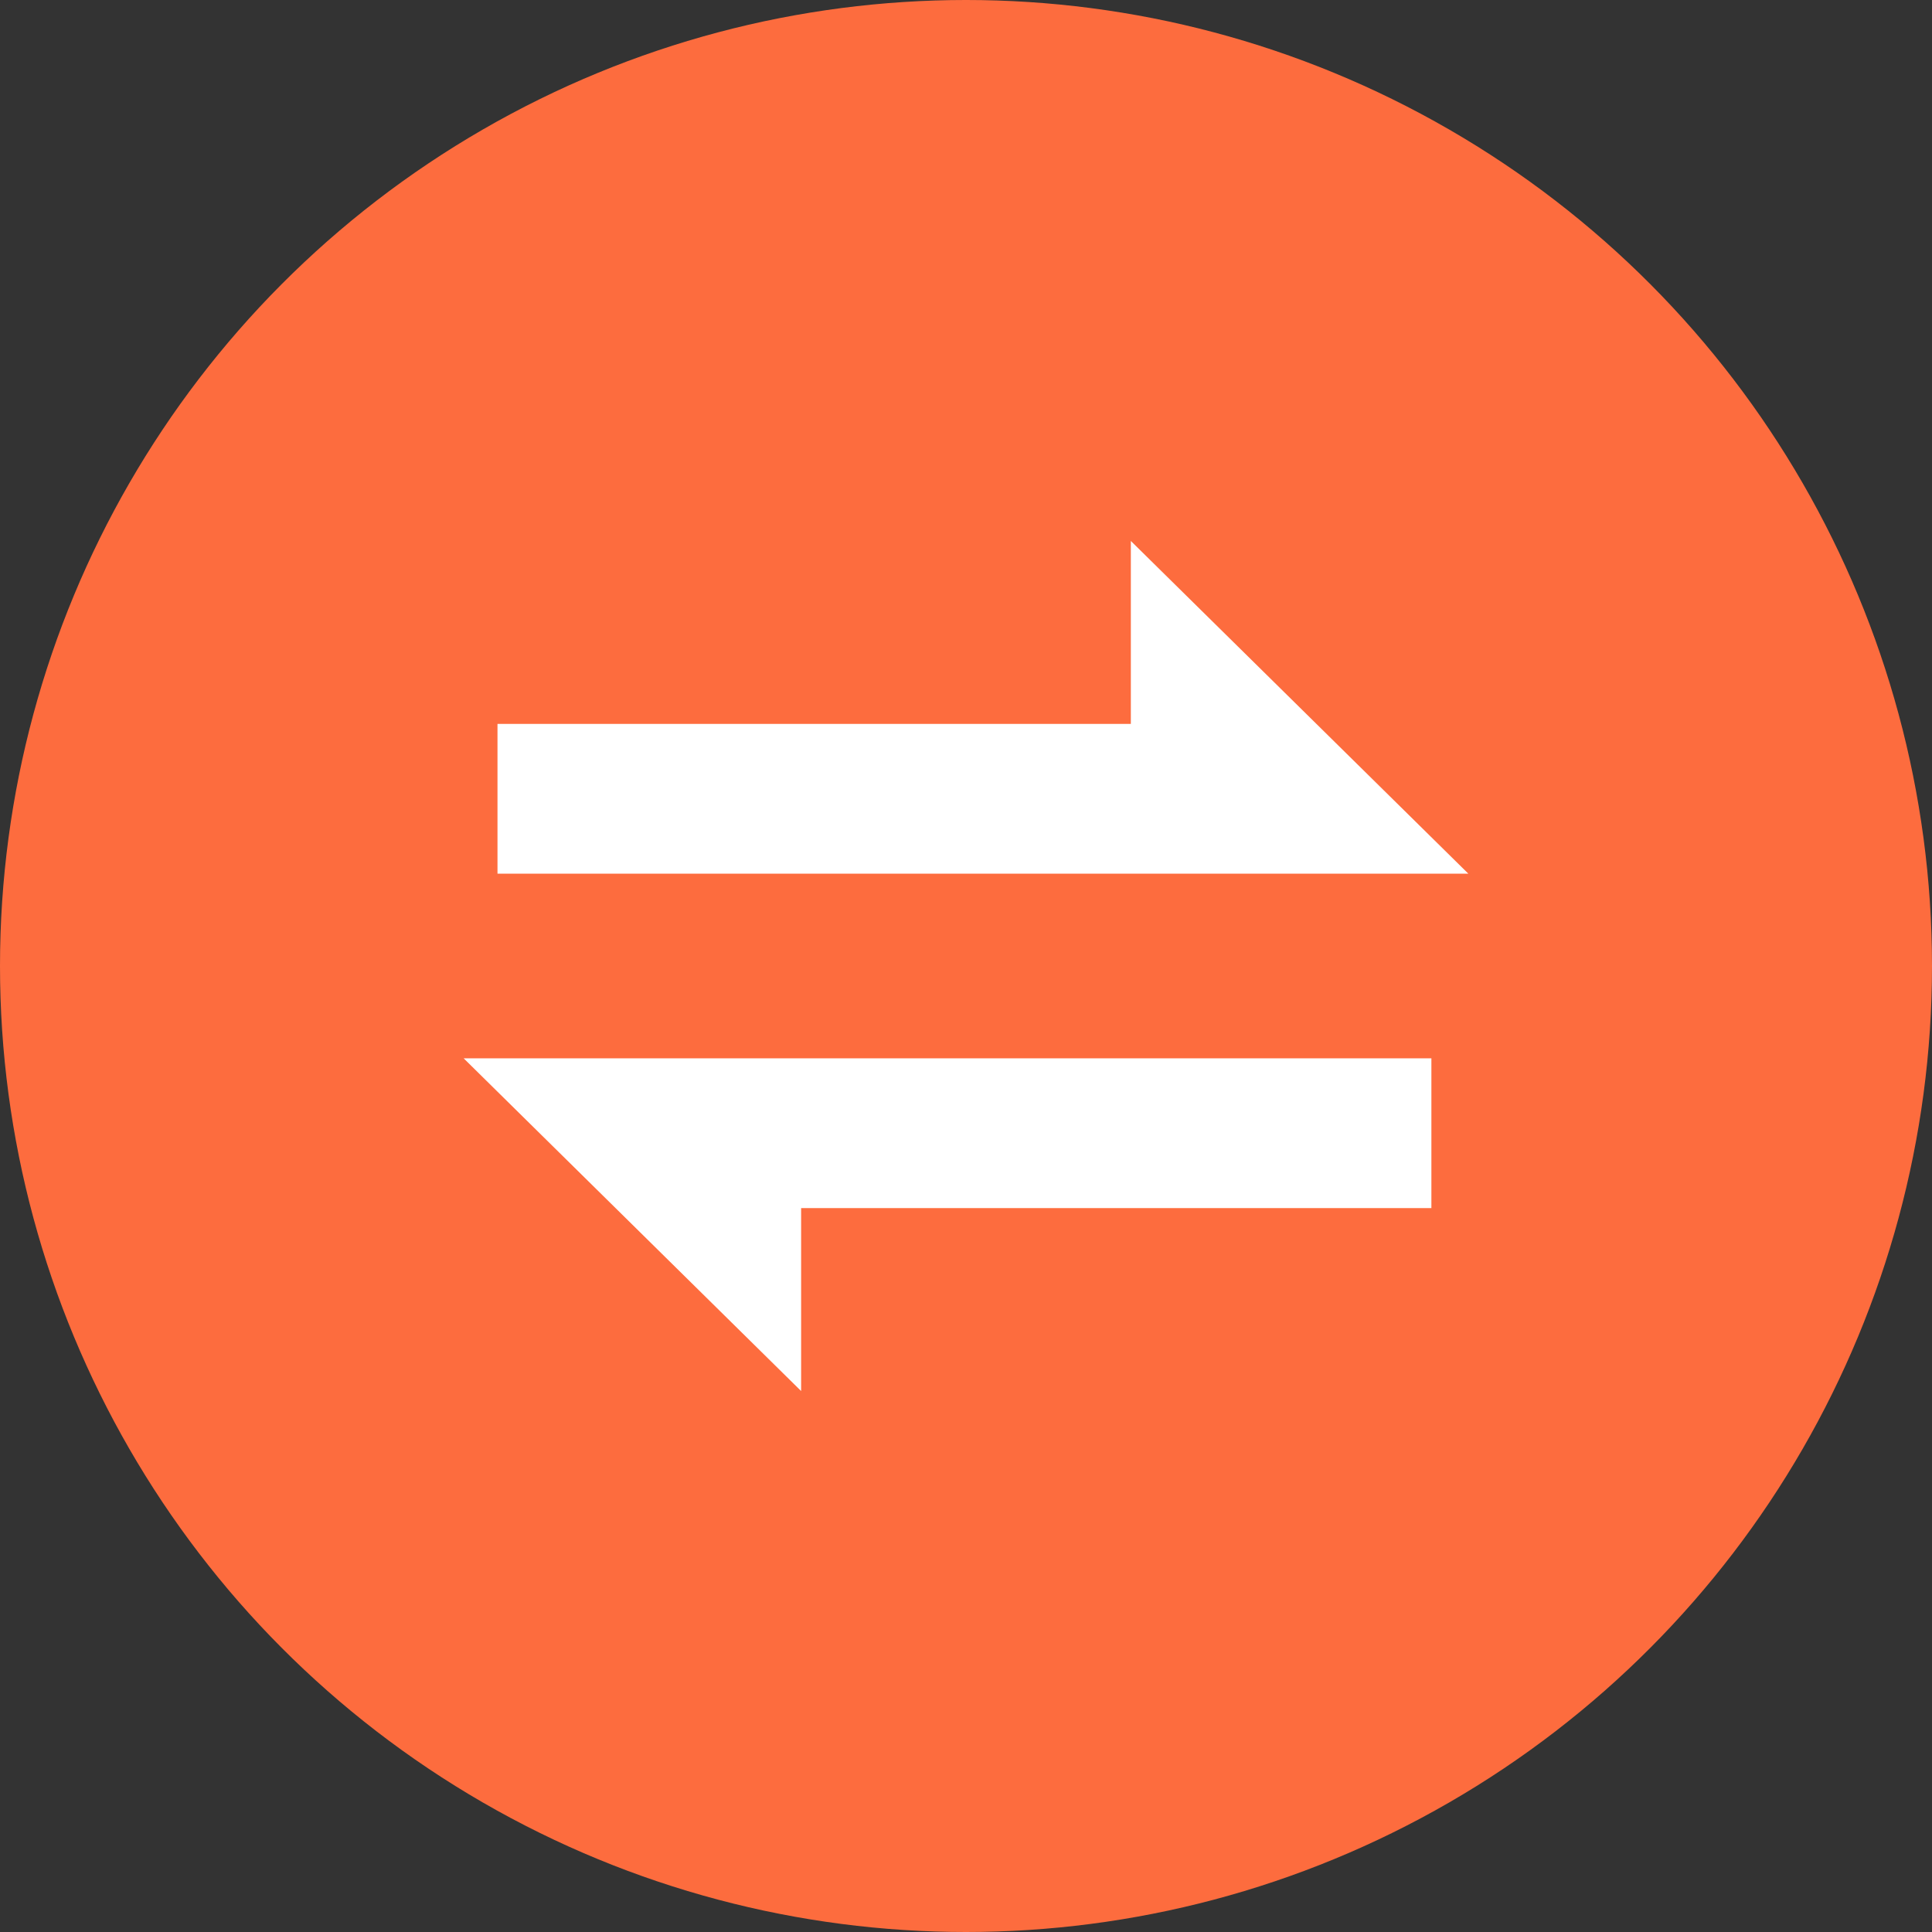
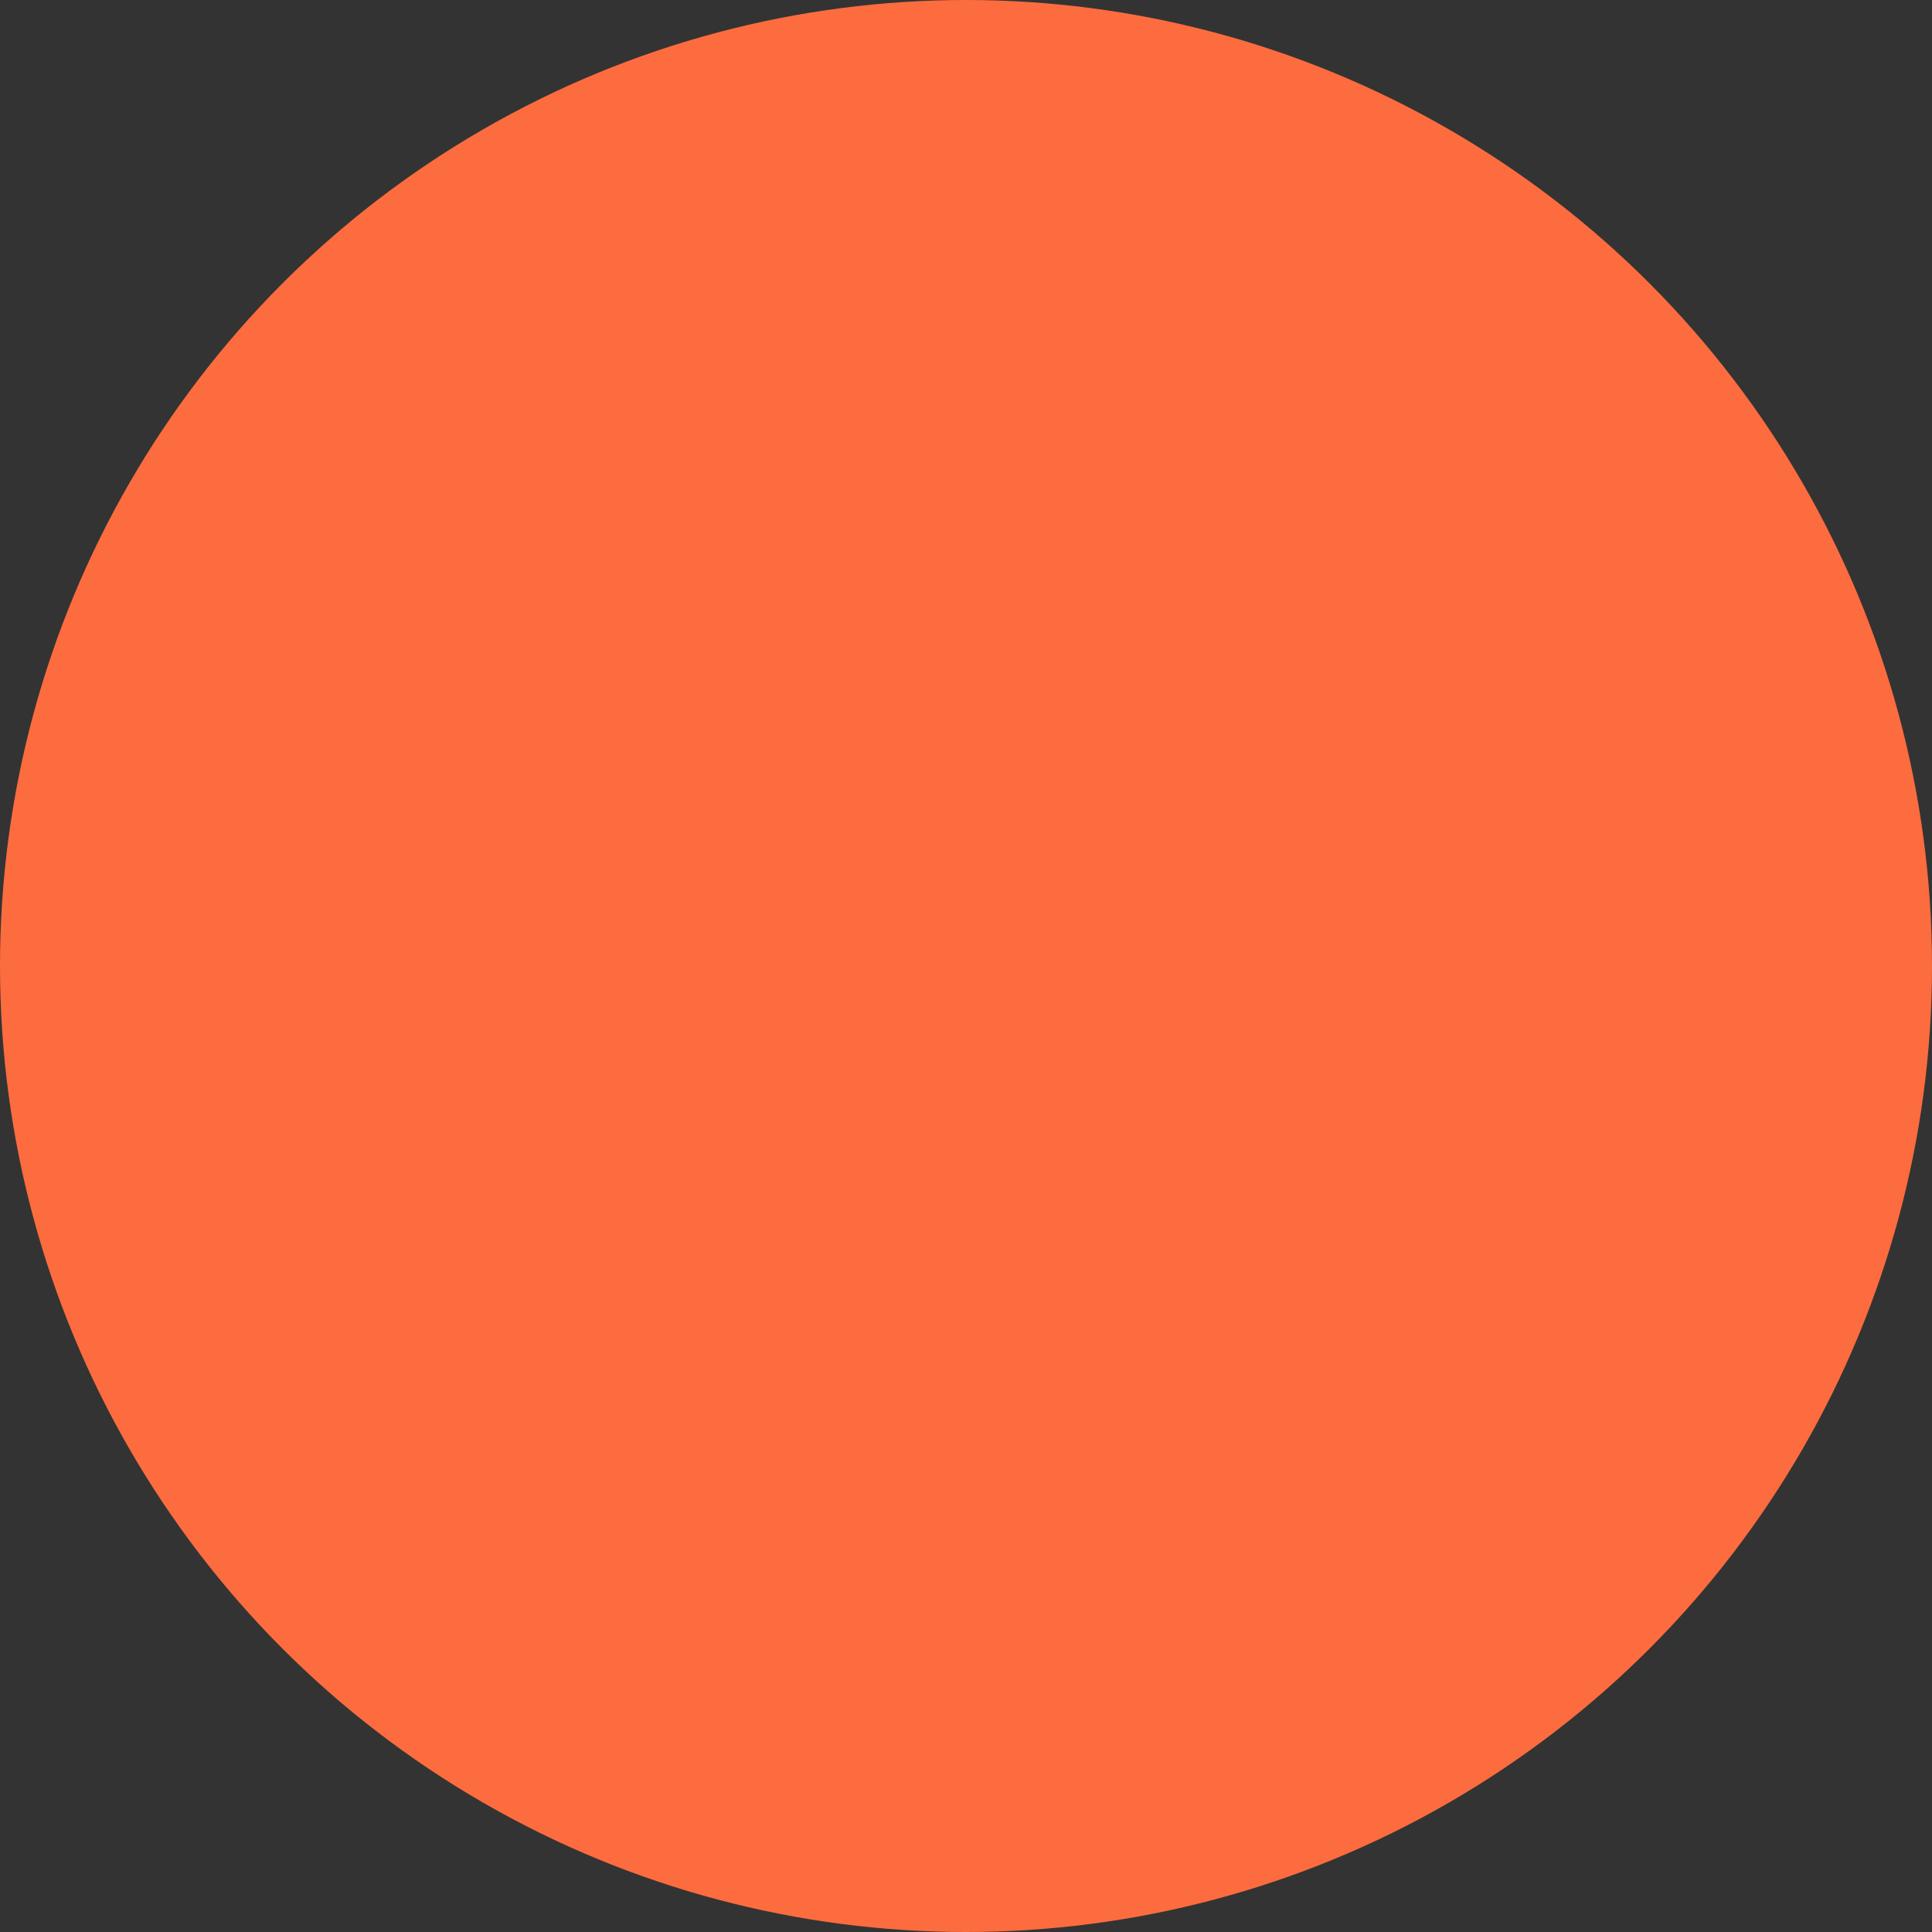
<svg xmlns="http://www.w3.org/2000/svg" width="44px" height="44px" viewBox="0 0 44 44" version="1.1">
  <rect x="0" y="0" width="44" height="44" fill="#333333" stroke="none" />
  <title>传输</title>
  <g id="wap下载页面" stroke="none" stroke-width="1" fill="none" fill-rule="evenodd">
    <g id="wap--windows-2" transform="translate(-75, -5087)">
      <g id="传输" transform="translate(75, 5087)">
        <circle id="椭圆形备份-2" fill="#FD6C3E" cx="22" cy="22" r="22" />
        <g id="编组" transform="translate(22, 22) rotate(-270) translate(-22, -22)translate(12.32, 10.56)" fill="#FFFFFF" fill-rule="nonzero">
-           <path d="M7.573,22.11 L4.166,22.11 L4.166,7.686 L0,7.686 L7.577,-8.17124146e-14 L7.577,22.11 L7.573,22.11 Z M11.787,0.841 L15.194,0.841 L15.194,15.195 L19.36,15.195 L11.783,22.88 L11.783,0.841 L11.787,0.841 Z" id="形状" />
-         </g>
+           </g>
      </g>
    </g>
  </g>
</svg>